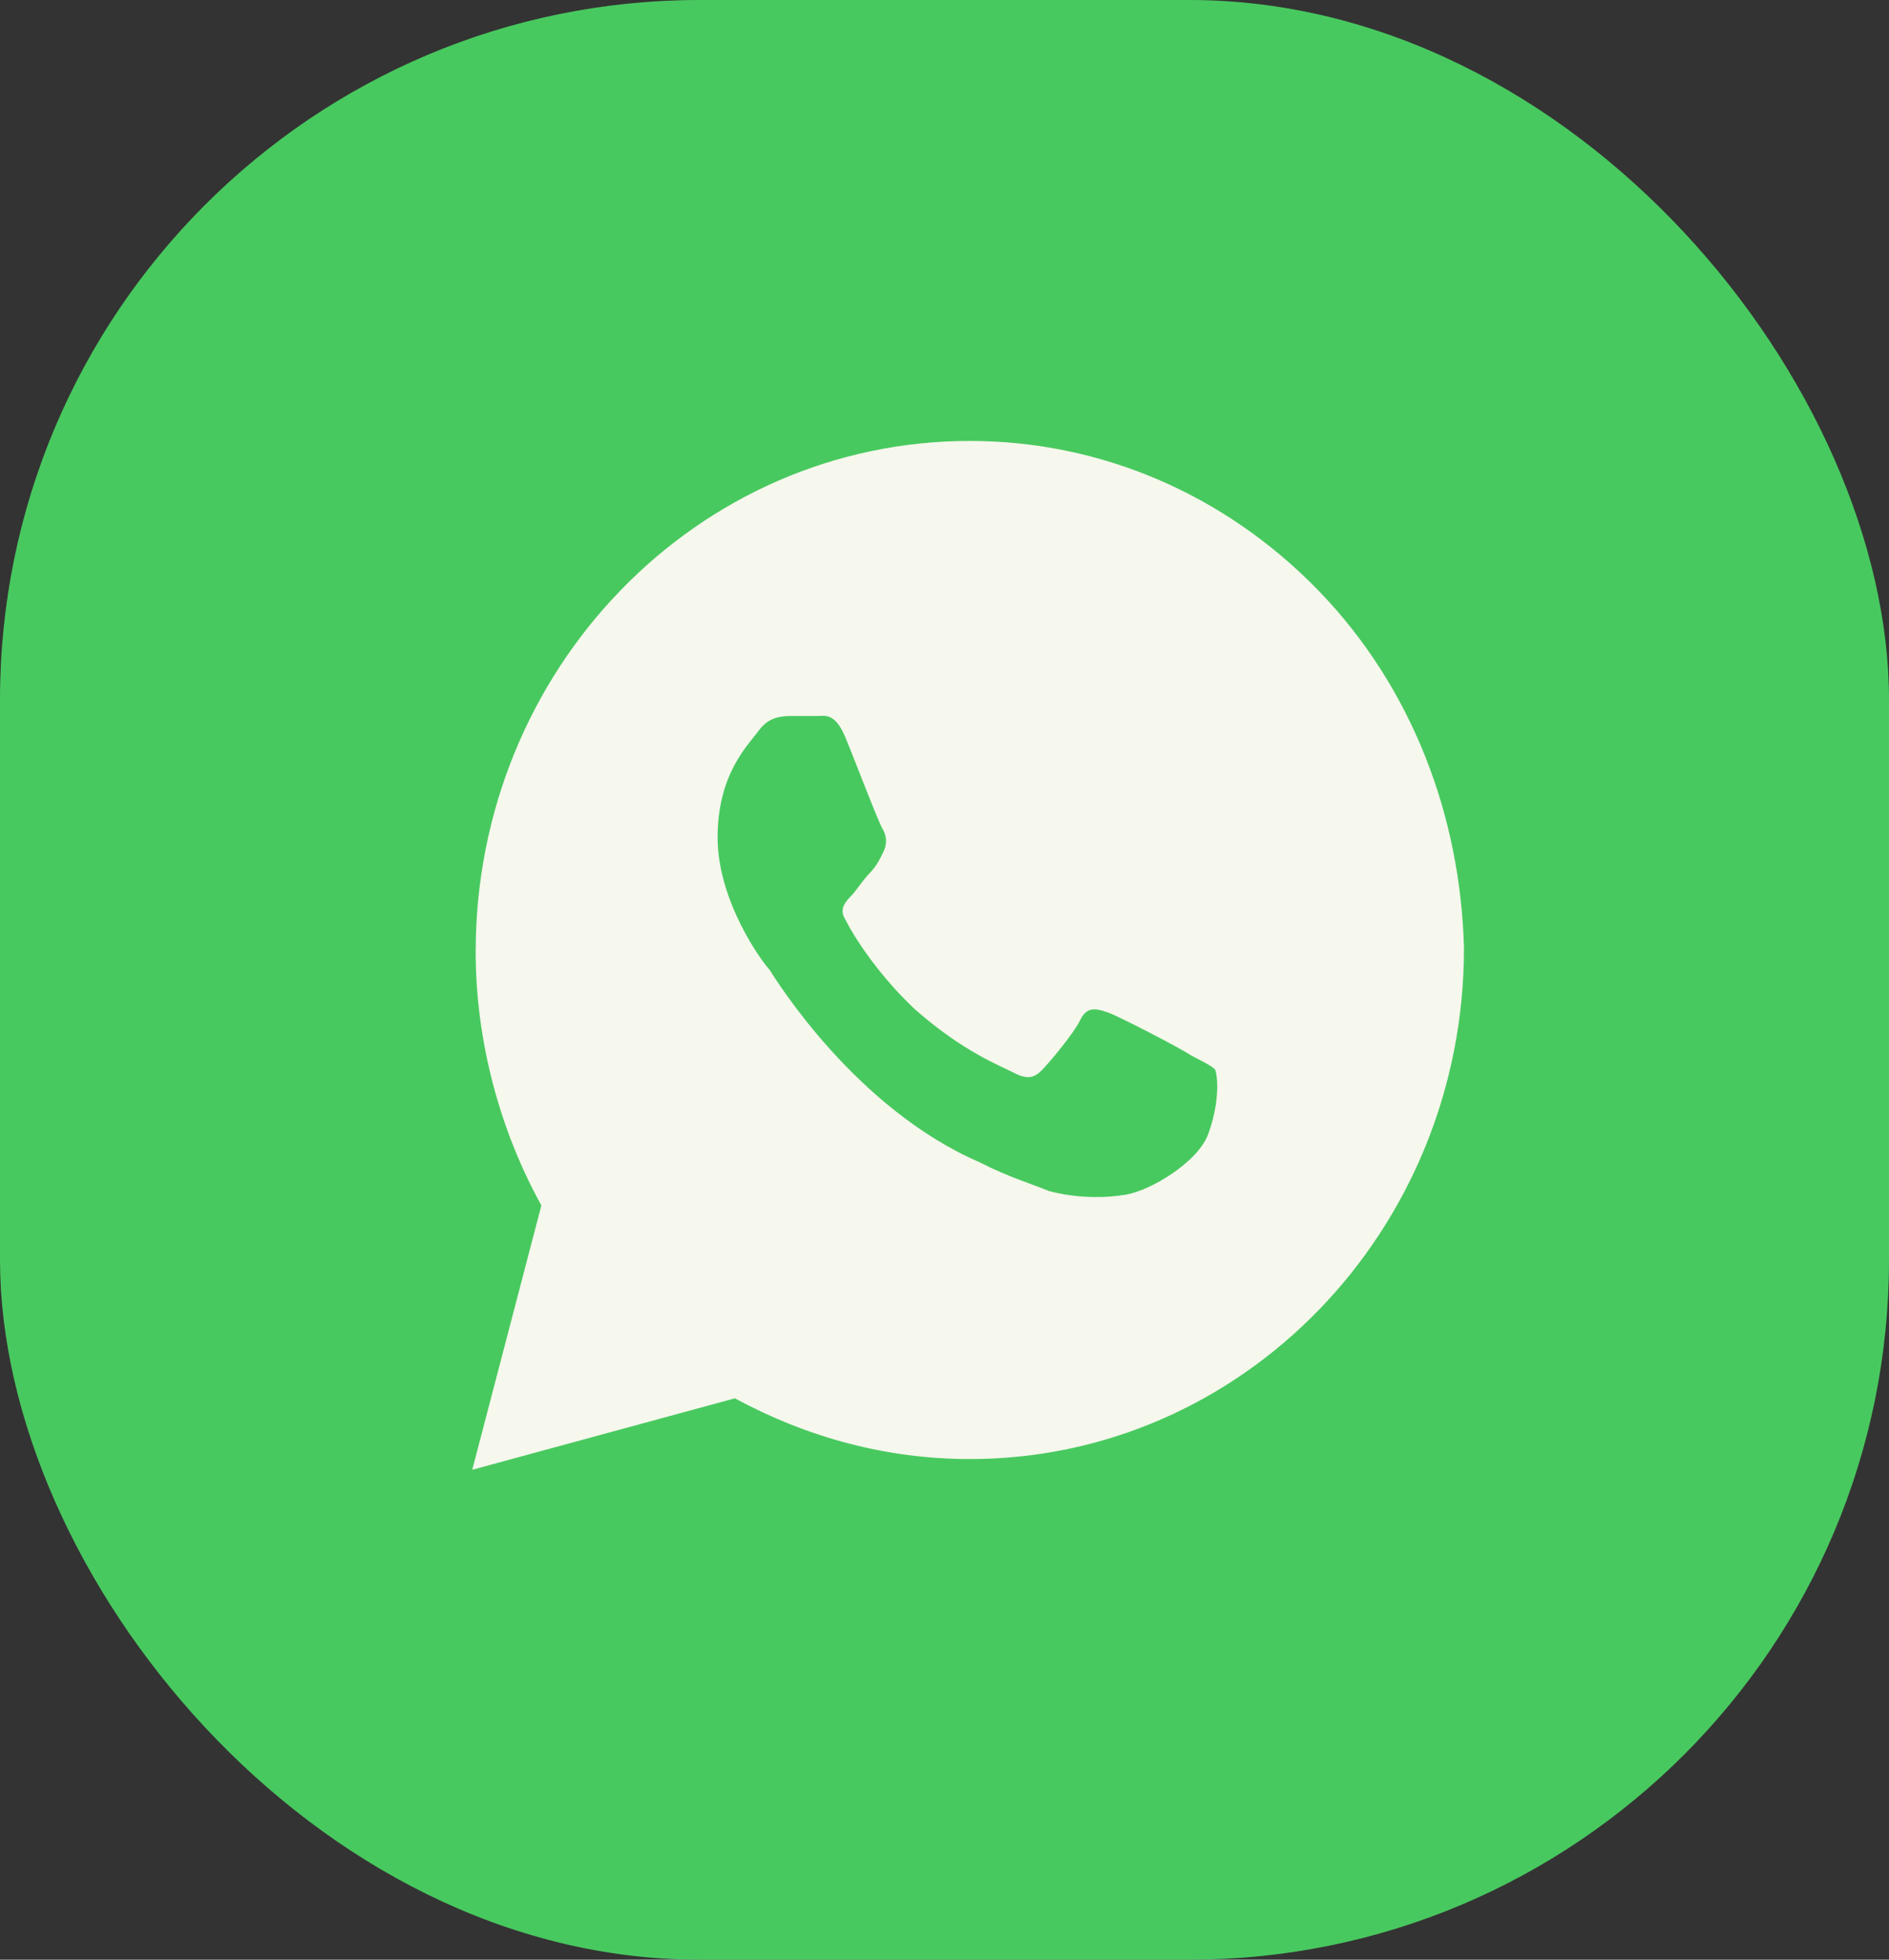
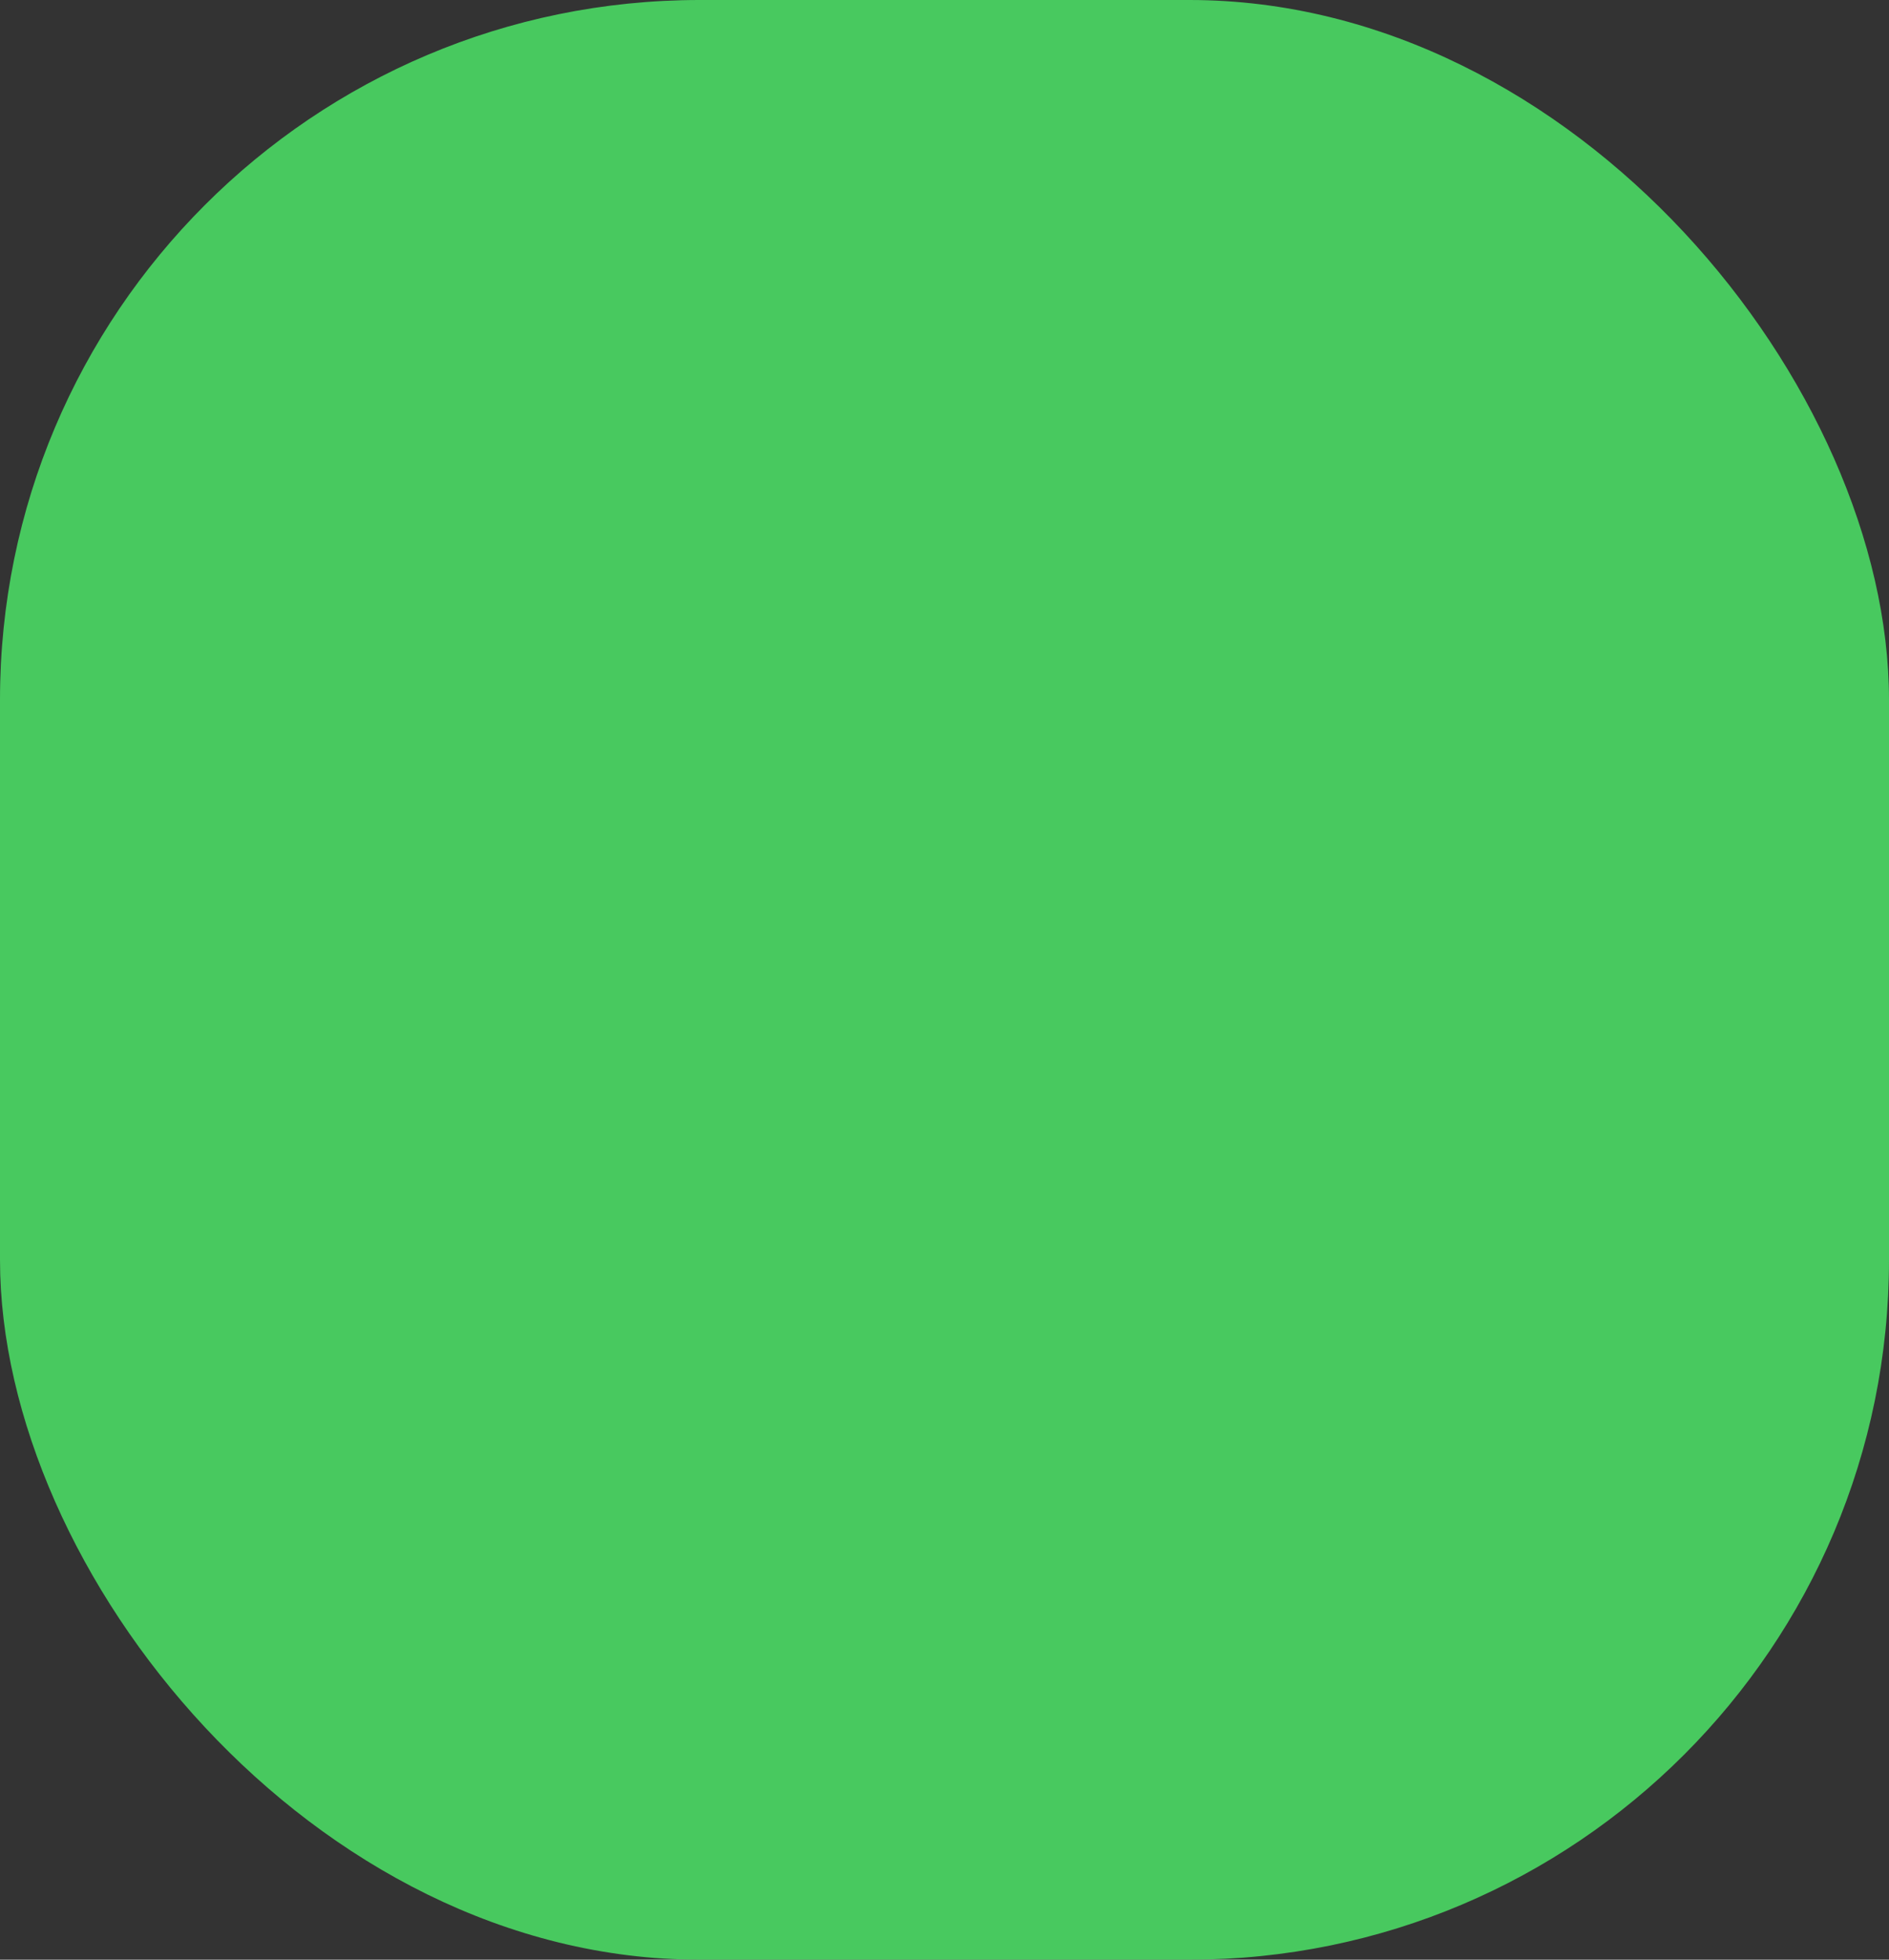
<svg xmlns="http://www.w3.org/2000/svg" width="27" height="28" viewBox="0 0 27 28" fill="none">
  <rect x="0" y="0" width="27" height="28" fill="#333333" stroke="none" />
  <rect width="27" height="28" rx="10" fill="#48C95F" />
-   <path d="M18.851 8.444C17.517 7.066 15.739 6.3 13.862 6.3C9.96 6.3 6.799 9.567 6.799 13.599C6.799 14.875 7.145 16.151 7.738 17.223L6.75 21L10.504 19.979C11.541 20.541 12.677 20.847 13.862 20.847C17.764 20.847 20.925 17.58 20.925 13.548C20.876 11.659 20.184 9.822 18.851 8.444ZM17.27 16.202C17.122 16.61 16.43 17.019 16.085 17.07C15.788 17.121 15.393 17.121 14.998 17.019C14.751 16.917 14.405 16.815 14.01 16.61C12.232 15.845 11.096 14.007 10.998 13.854C10.899 13.752 10.257 12.884 10.257 11.966C10.257 11.047 10.701 10.639 10.849 10.434C10.998 10.23 11.195 10.23 11.343 10.23C11.442 10.23 11.59 10.23 11.689 10.23C11.788 10.23 11.936 10.179 12.084 10.537C12.232 10.894 12.578 11.812 12.627 11.864C12.677 11.966 12.677 12.068 12.627 12.17C12.578 12.272 12.529 12.374 12.43 12.476C12.331 12.578 12.232 12.731 12.183 12.782C12.084 12.884 11.985 12.986 12.084 13.14C12.183 13.344 12.529 13.905 13.072 14.416C13.763 15.028 14.307 15.232 14.504 15.334C14.702 15.437 14.801 15.385 14.899 15.283C14.998 15.181 15.344 14.773 15.443 14.569C15.541 14.365 15.69 14.416 15.838 14.467C15.986 14.518 16.875 14.977 17.023 15.079C17.221 15.181 17.32 15.232 17.369 15.283C17.418 15.437 17.418 15.794 17.27 16.202Z" fill="#F6F7ED" />
</svg>